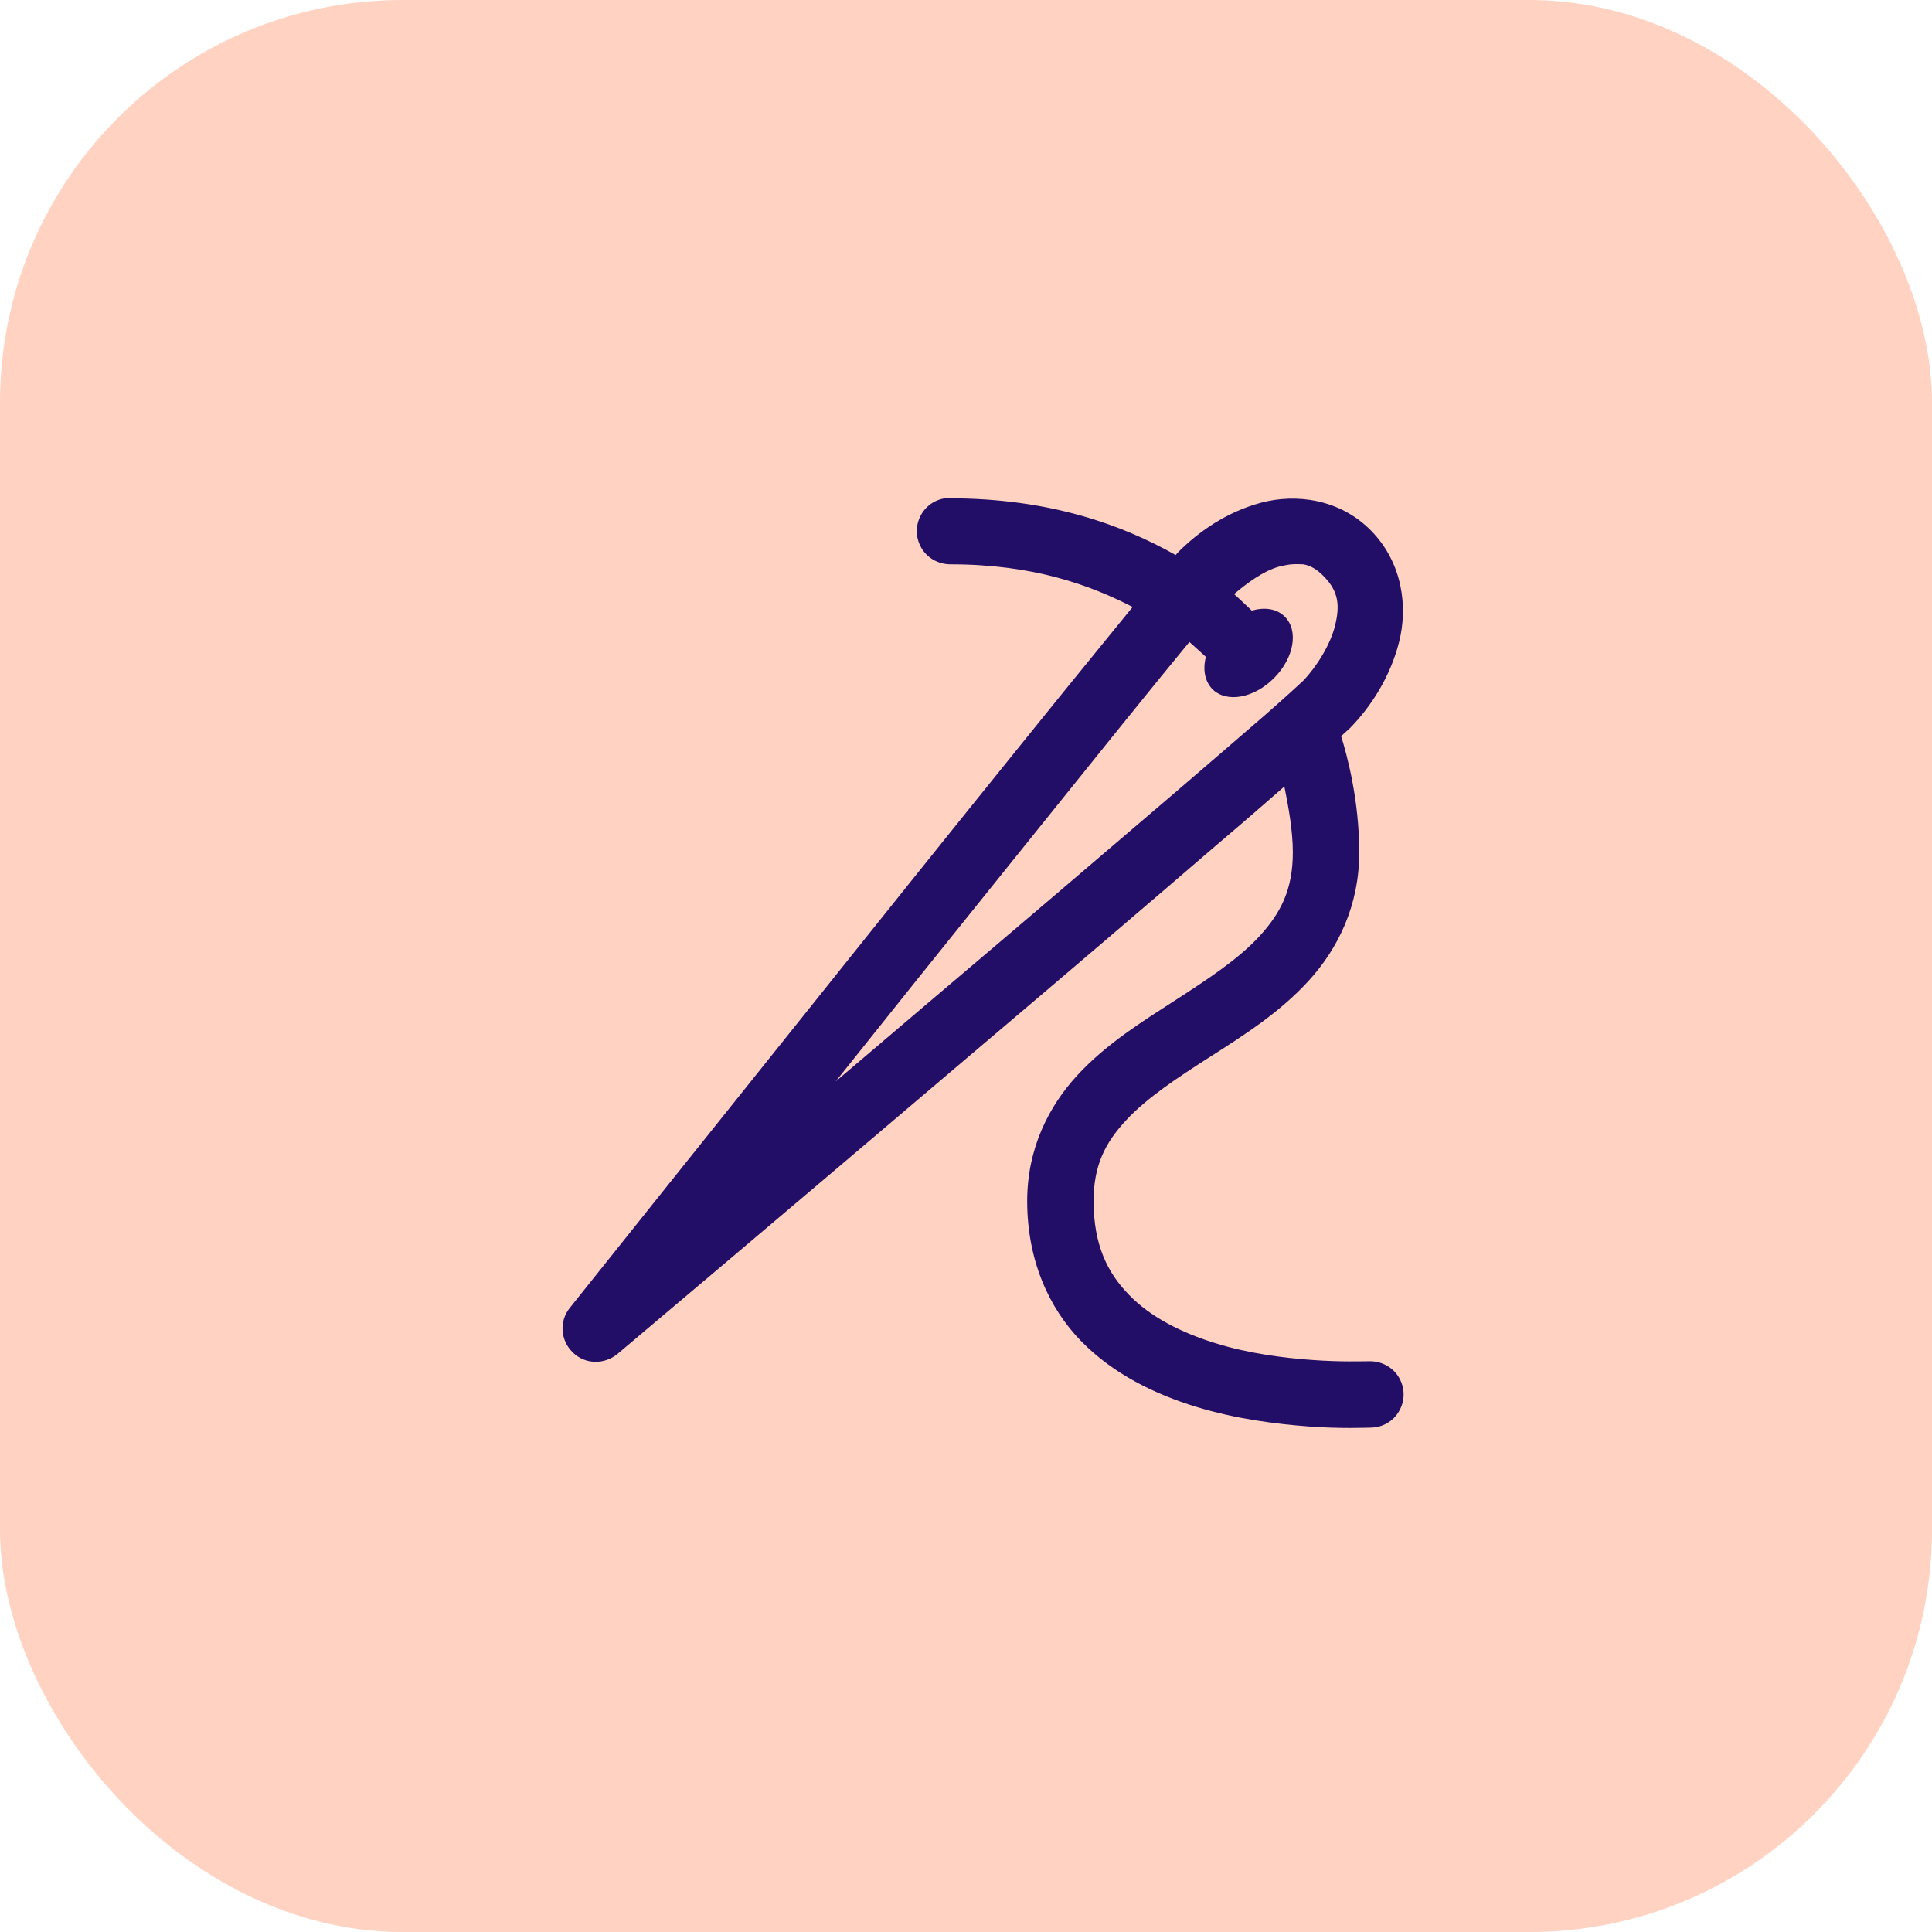
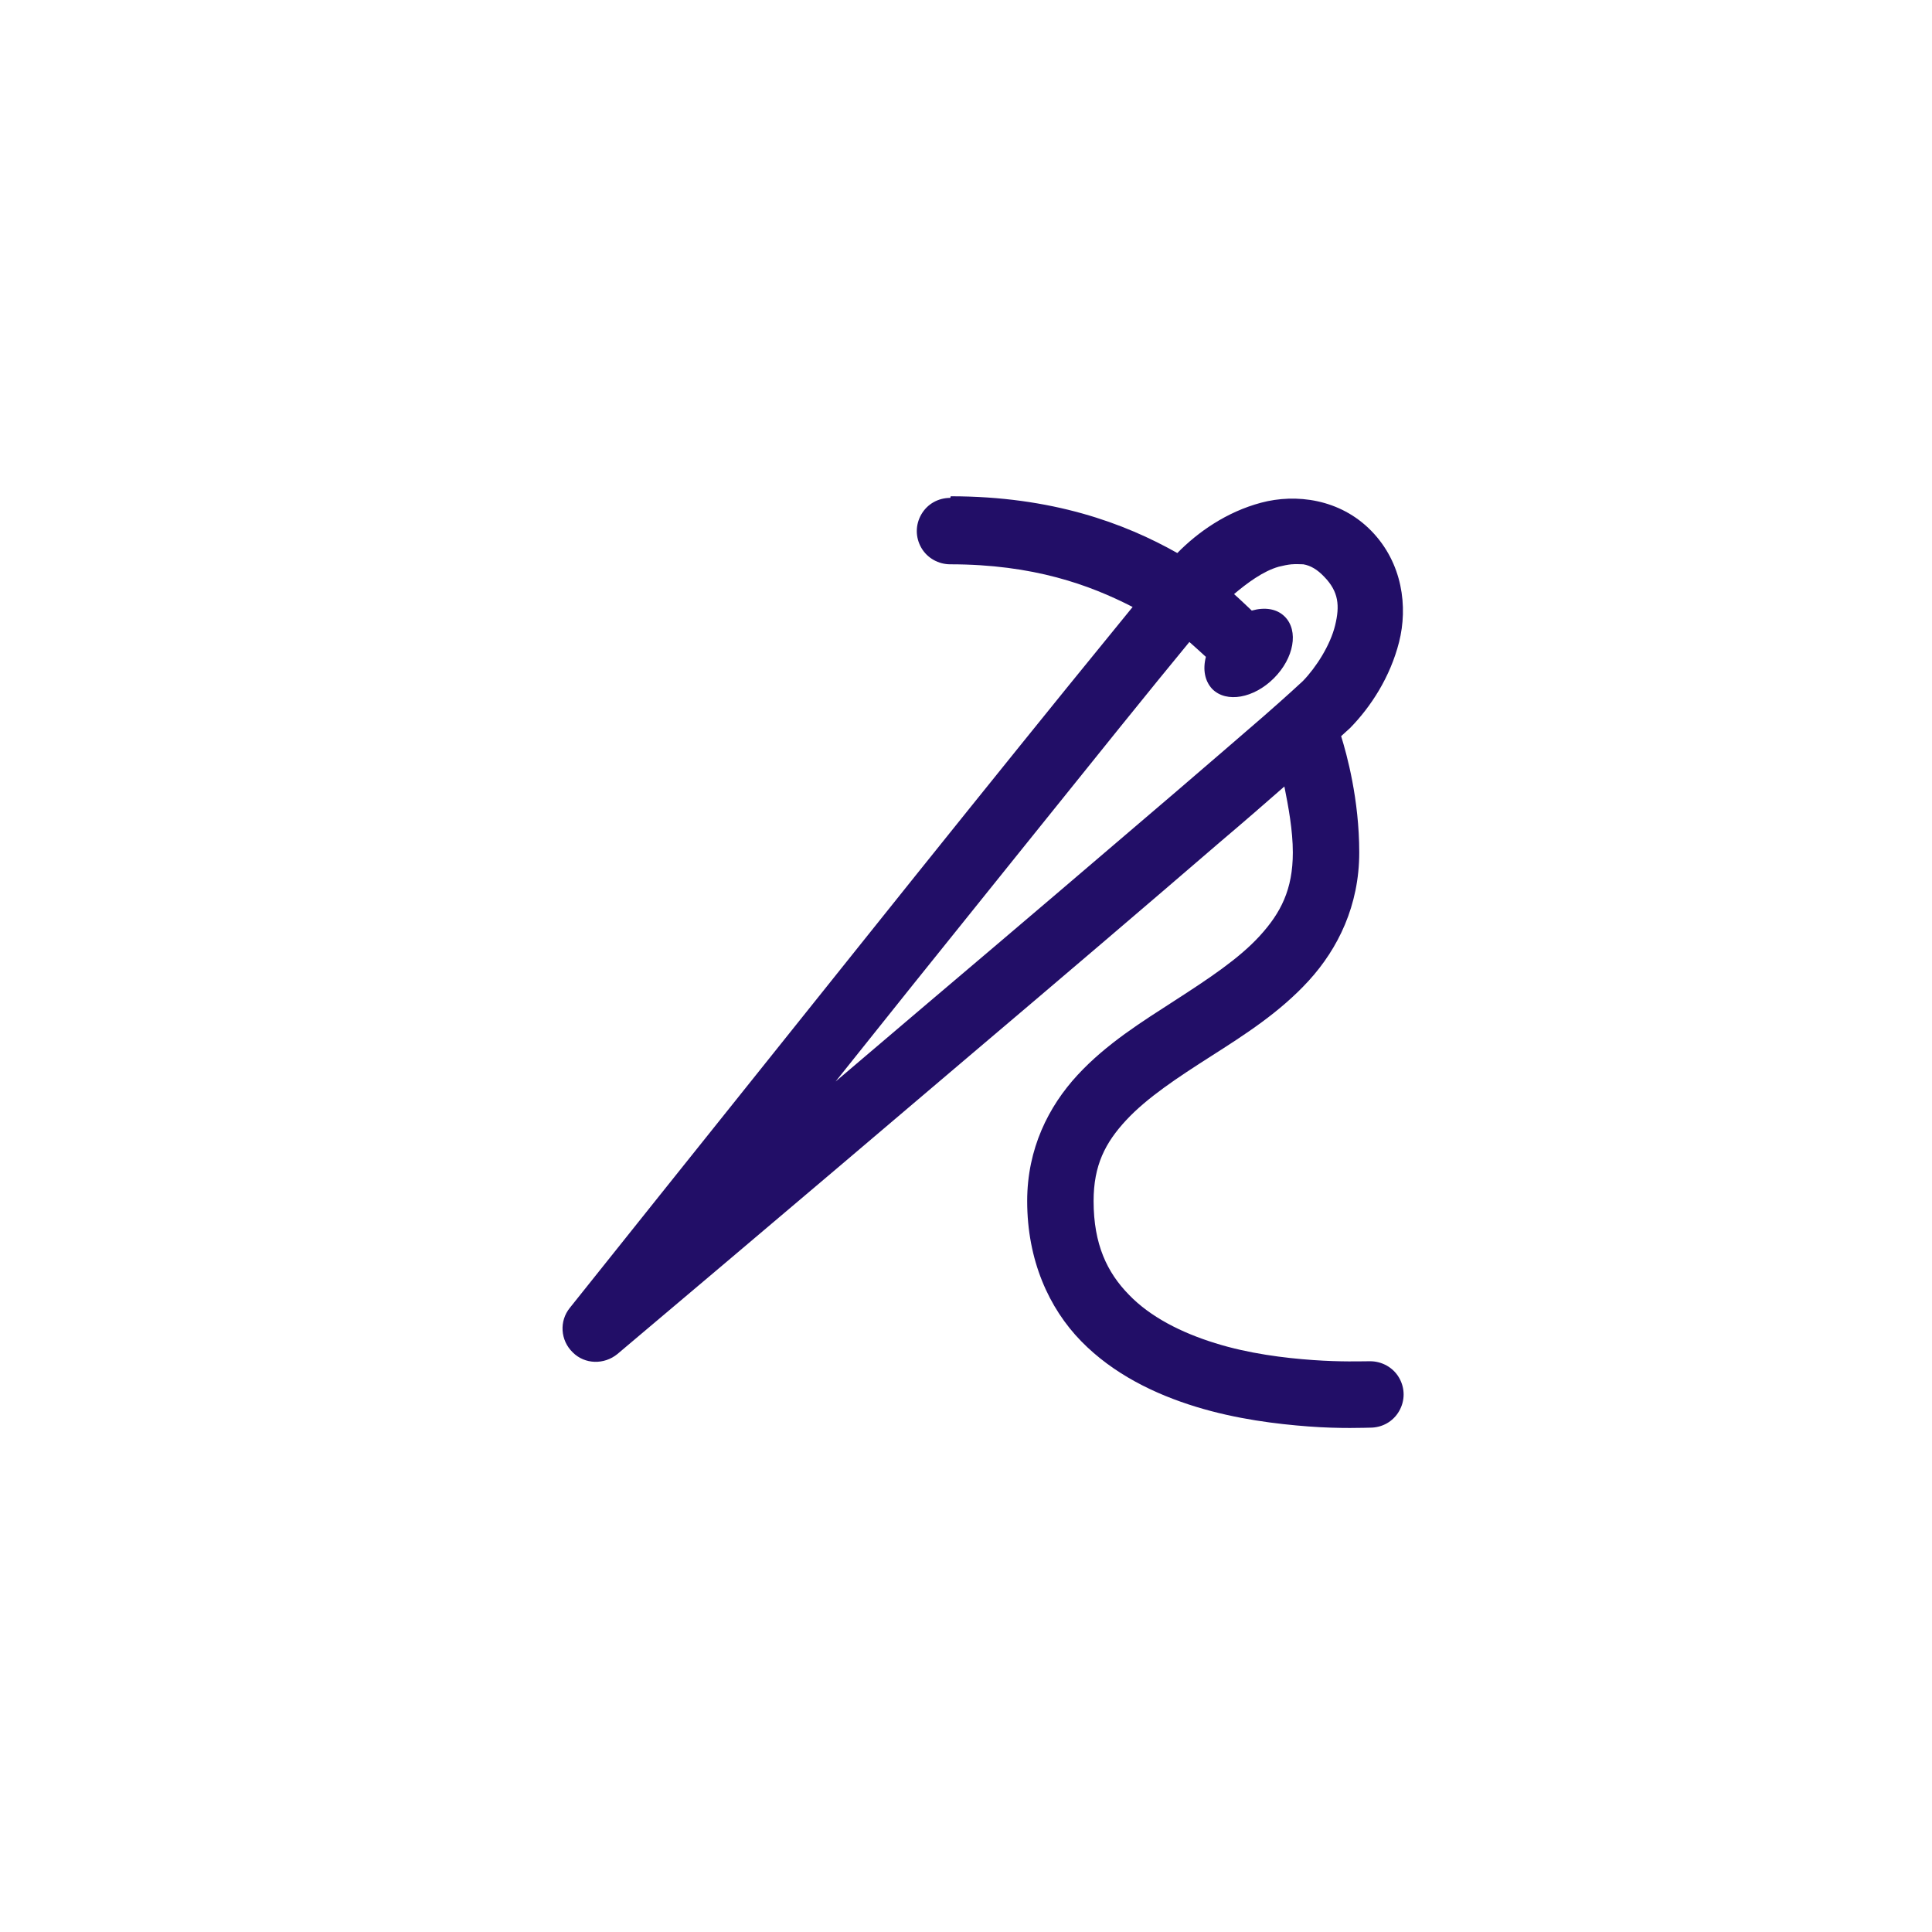
<svg xmlns="http://www.w3.org/2000/svg" id="Layer_2" data-name="Layer 2" width="48" height="48" viewBox="0 0 48 48">
  <defs>
    <style>
      .cls-1 {
        fill: #ffd2c1;
      }

      .cls-1, .cls-2 {
        stroke-width: 0px;
      }

      .cls-2 {
        fill: #220e67;
      }
    </style>
  </defs>
  <g id="Layer_1-2" data-name="Layer 1">
-     <rect class="cls-1" width="48" height="48" rx="10" ry="10" />
-     <path class="cls-2" d="M23.61,12.37c-.3,0-.57.15-.72.41-.15.26-.15.57,0,.83.15.26.43.41.72.41,2.06,0,3.46.51,4.53,1.06-.45.55-.97,1.19-1.62,1.99-1.45,1.79-3.31,4.1-5.14,6.39-3.66,4.57-7.22,9.03-7.22,9.03-.27.33-.24.81.07,1.11.3.3.78.31,1.11.04,0,0,4.33-3.65,8.76-7.42,2.22-1.88,4.46-3.79,6.2-5.29.65-.55,1.13-.97,1.61-1.39.1.5.21,1.09.21,1.64,0,.92-.3,1.5-.82,2.07-.52.57-1.28,1.07-2.1,1.6-.82.53-1.71,1.08-2.43,1.86-.72.78-1.25,1.83-1.25,3.13,0,1.47.54,2.66,1.34,3.48s1.84,1.32,2.85,1.63c1.01.31,2.01.43,2.8.49s1.44.03,1.53.03c.3,0,.57-.15.72-.41.15-.26.15-.57,0-.83-.15-.26-.43-.41-.72-.41-.23,0-.71.02-1.42-.03-.71-.05-1.6-.16-2.43-.42-.84-.26-1.61-.65-2.14-1.2-.54-.55-.88-1.25-.88-2.33,0-.89.29-1.45.81-2.01.52-.56,1.28-1.06,2.11-1.59s1.71-1.09,2.43-1.88,1.25-1.86,1.25-3.18-.31-2.44-.45-2.89c.05-.05.18-.16.22-.2.52-.53,1-1.27,1.22-2.14s.09-1.96-.69-2.76c-.78-.8-1.88-.93-2.74-.7-.86.23-1.57.73-2.08,1.25h0s-.03.04-.04.05c-1.31-.74-3.11-1.41-5.63-1.41h0ZM32.1,14.02c.1-.01.19,0,.28,0,.18.03.35.13.52.31.36.37.39.72.27,1.21-.12.49-.47,1.04-.8,1.38,0,0,0,0,0,0-.02.02-.42.39-.97.87-.55.48-1.3,1.12-2.17,1.87-1.74,1.49-3.98,3.4-6.2,5.28-1.15.98-1.21,1.03-2.27,1.93.89-1.11.94-1.18,1.91-2.39,1.83-2.28,3.69-4.59,5.13-6.38.7-.87,1.29-1.59,1.75-2.15.17.15.29.26.41.37-.08.31-.03.6.16.8.35.35,1.03.23,1.53-.27.5-.5.62-1.18.27-1.53-.2-.2-.5-.24-.82-.15-.14-.13-.26-.25-.44-.41.32-.27.72-.57,1.11-.68.12-.03.22-.05.32-.06Z" />
+     <path class="cls-2" d="M23.61,12.37c-.3,0-.57.15-.72.41-.15.26-.15.57,0,.83.15.26.43.41.72.41,2.06,0,3.46.51,4.53,1.06-.45.55-.97,1.19-1.62,1.99-1.45,1.79-3.31,4.1-5.14,6.39-3.66,4.57-7.22,9.03-7.22,9.03-.27.33-.24.81.07,1.11.3.3.78.31,1.11.04,0,0,4.33-3.65,8.76-7.42,2.22-1.88,4.46-3.79,6.2-5.29.65-.55,1.13-.97,1.61-1.39.1.5.21,1.09.21,1.64,0,.92-.3,1.5-.82,2.07-.52.57-1.28,1.07-2.1,1.6-.82.53-1.71,1.08-2.43,1.86-.72.78-1.25,1.83-1.25,3.13,0,1.47.54,2.66,1.34,3.48s1.84,1.32,2.85,1.63c1.01.31,2.01.43,2.8.49s1.44.03,1.53.03c.3,0,.57-.15.72-.41.15-.26.15-.57,0-.83-.15-.26-.43-.41-.72-.41-.23,0-.71.02-1.42-.03-.71-.05-1.6-.16-2.43-.42-.84-.26-1.61-.65-2.14-1.2-.54-.55-.88-1.25-.88-2.33,0-.89.29-1.45.81-2.01.52-.56,1.28-1.06,2.11-1.59s1.71-1.09,2.43-1.88,1.25-1.86,1.25-3.18-.31-2.44-.45-2.89c.05-.05.18-.16.22-.2.52-.53,1-1.27,1.22-2.14s.09-1.96-.69-2.76c-.78-.8-1.88-.93-2.74-.7-.86.23-1.57.73-2.08,1.25h0c-1.31-.74-3.11-1.41-5.63-1.41h0ZM32.1,14.02c.1-.01.19,0,.28,0,.18.03.35.13.52.31.36.37.39.72.27,1.21-.12.49-.47,1.04-.8,1.38,0,0,0,0,0,0-.02.02-.42.39-.97.87-.55.48-1.3,1.12-2.17,1.87-1.74,1.49-3.98,3.4-6.2,5.28-1.15.98-1.21,1.03-2.27,1.93.89-1.11.94-1.18,1.91-2.39,1.83-2.28,3.69-4.59,5.13-6.38.7-.87,1.29-1.59,1.75-2.15.17.15.29.26.41.37-.08.31-.03.6.16.8.35.35,1.03.23,1.53-.27.5-.5.62-1.18.27-1.53-.2-.2-.5-.24-.82-.15-.14-.13-.26-.25-.44-.41.32-.27.72-.57,1.11-.68.12-.03.22-.05.32-.06Z" />
  </g>
</svg>